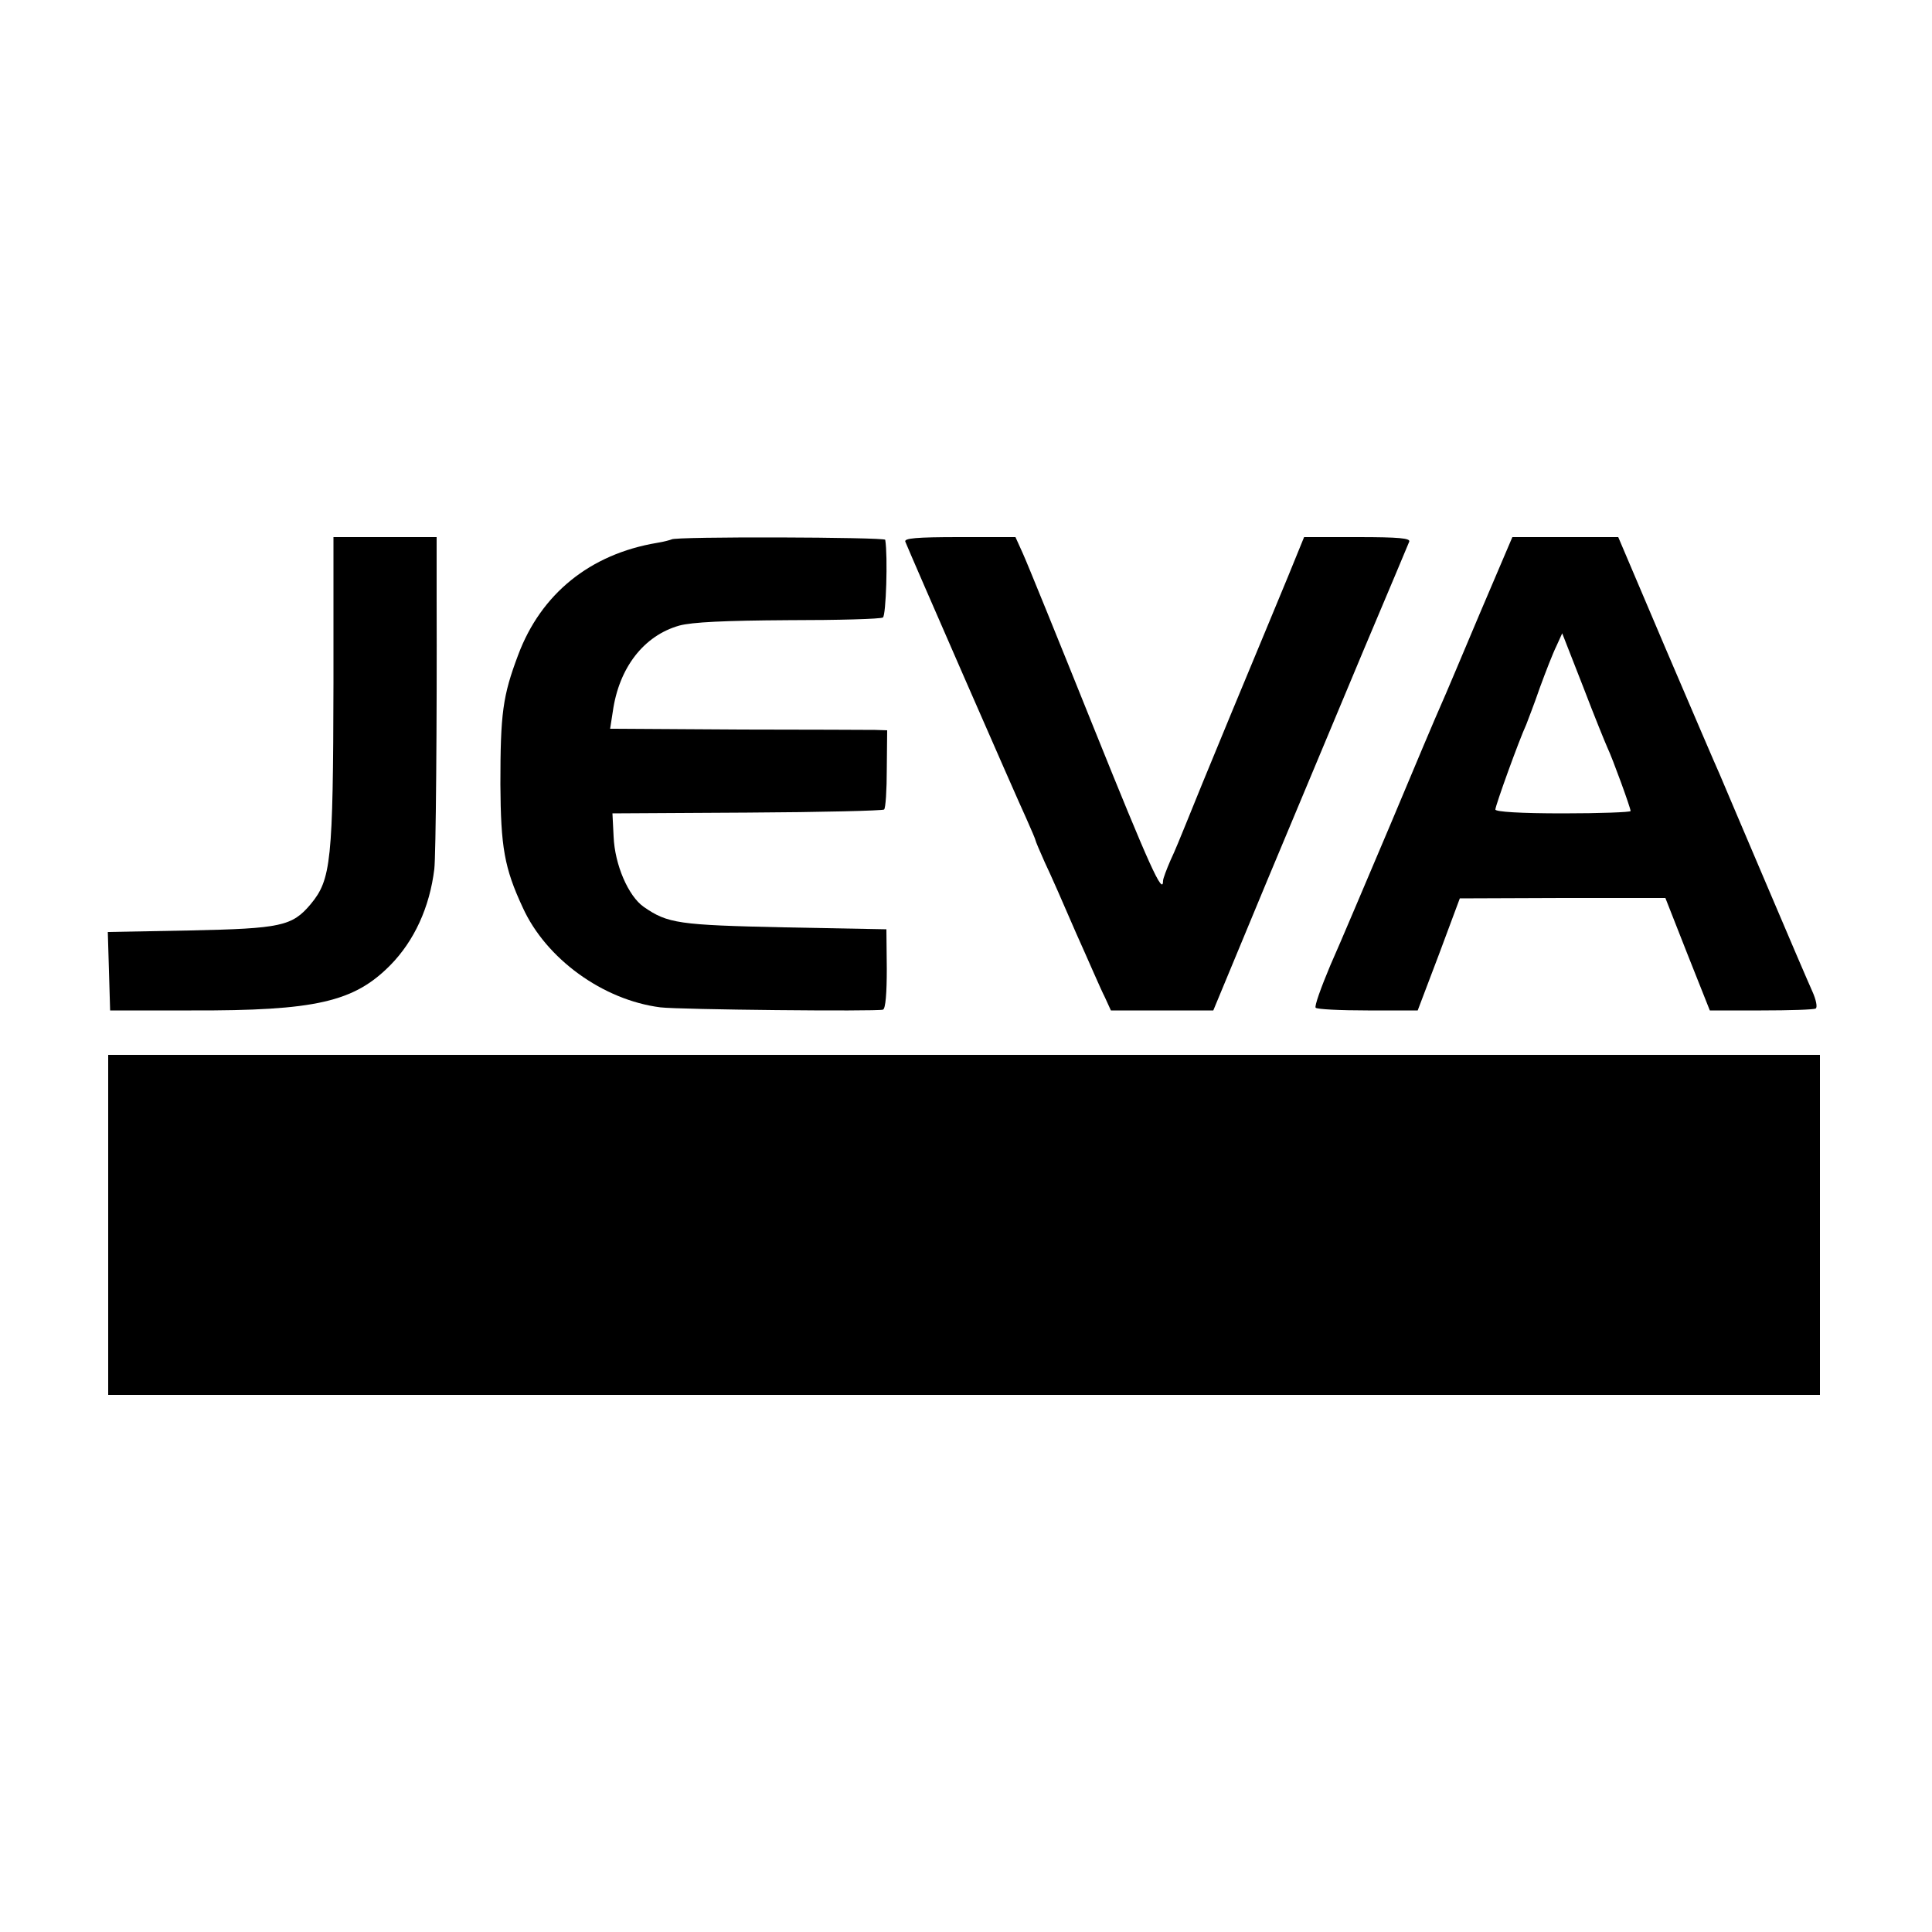
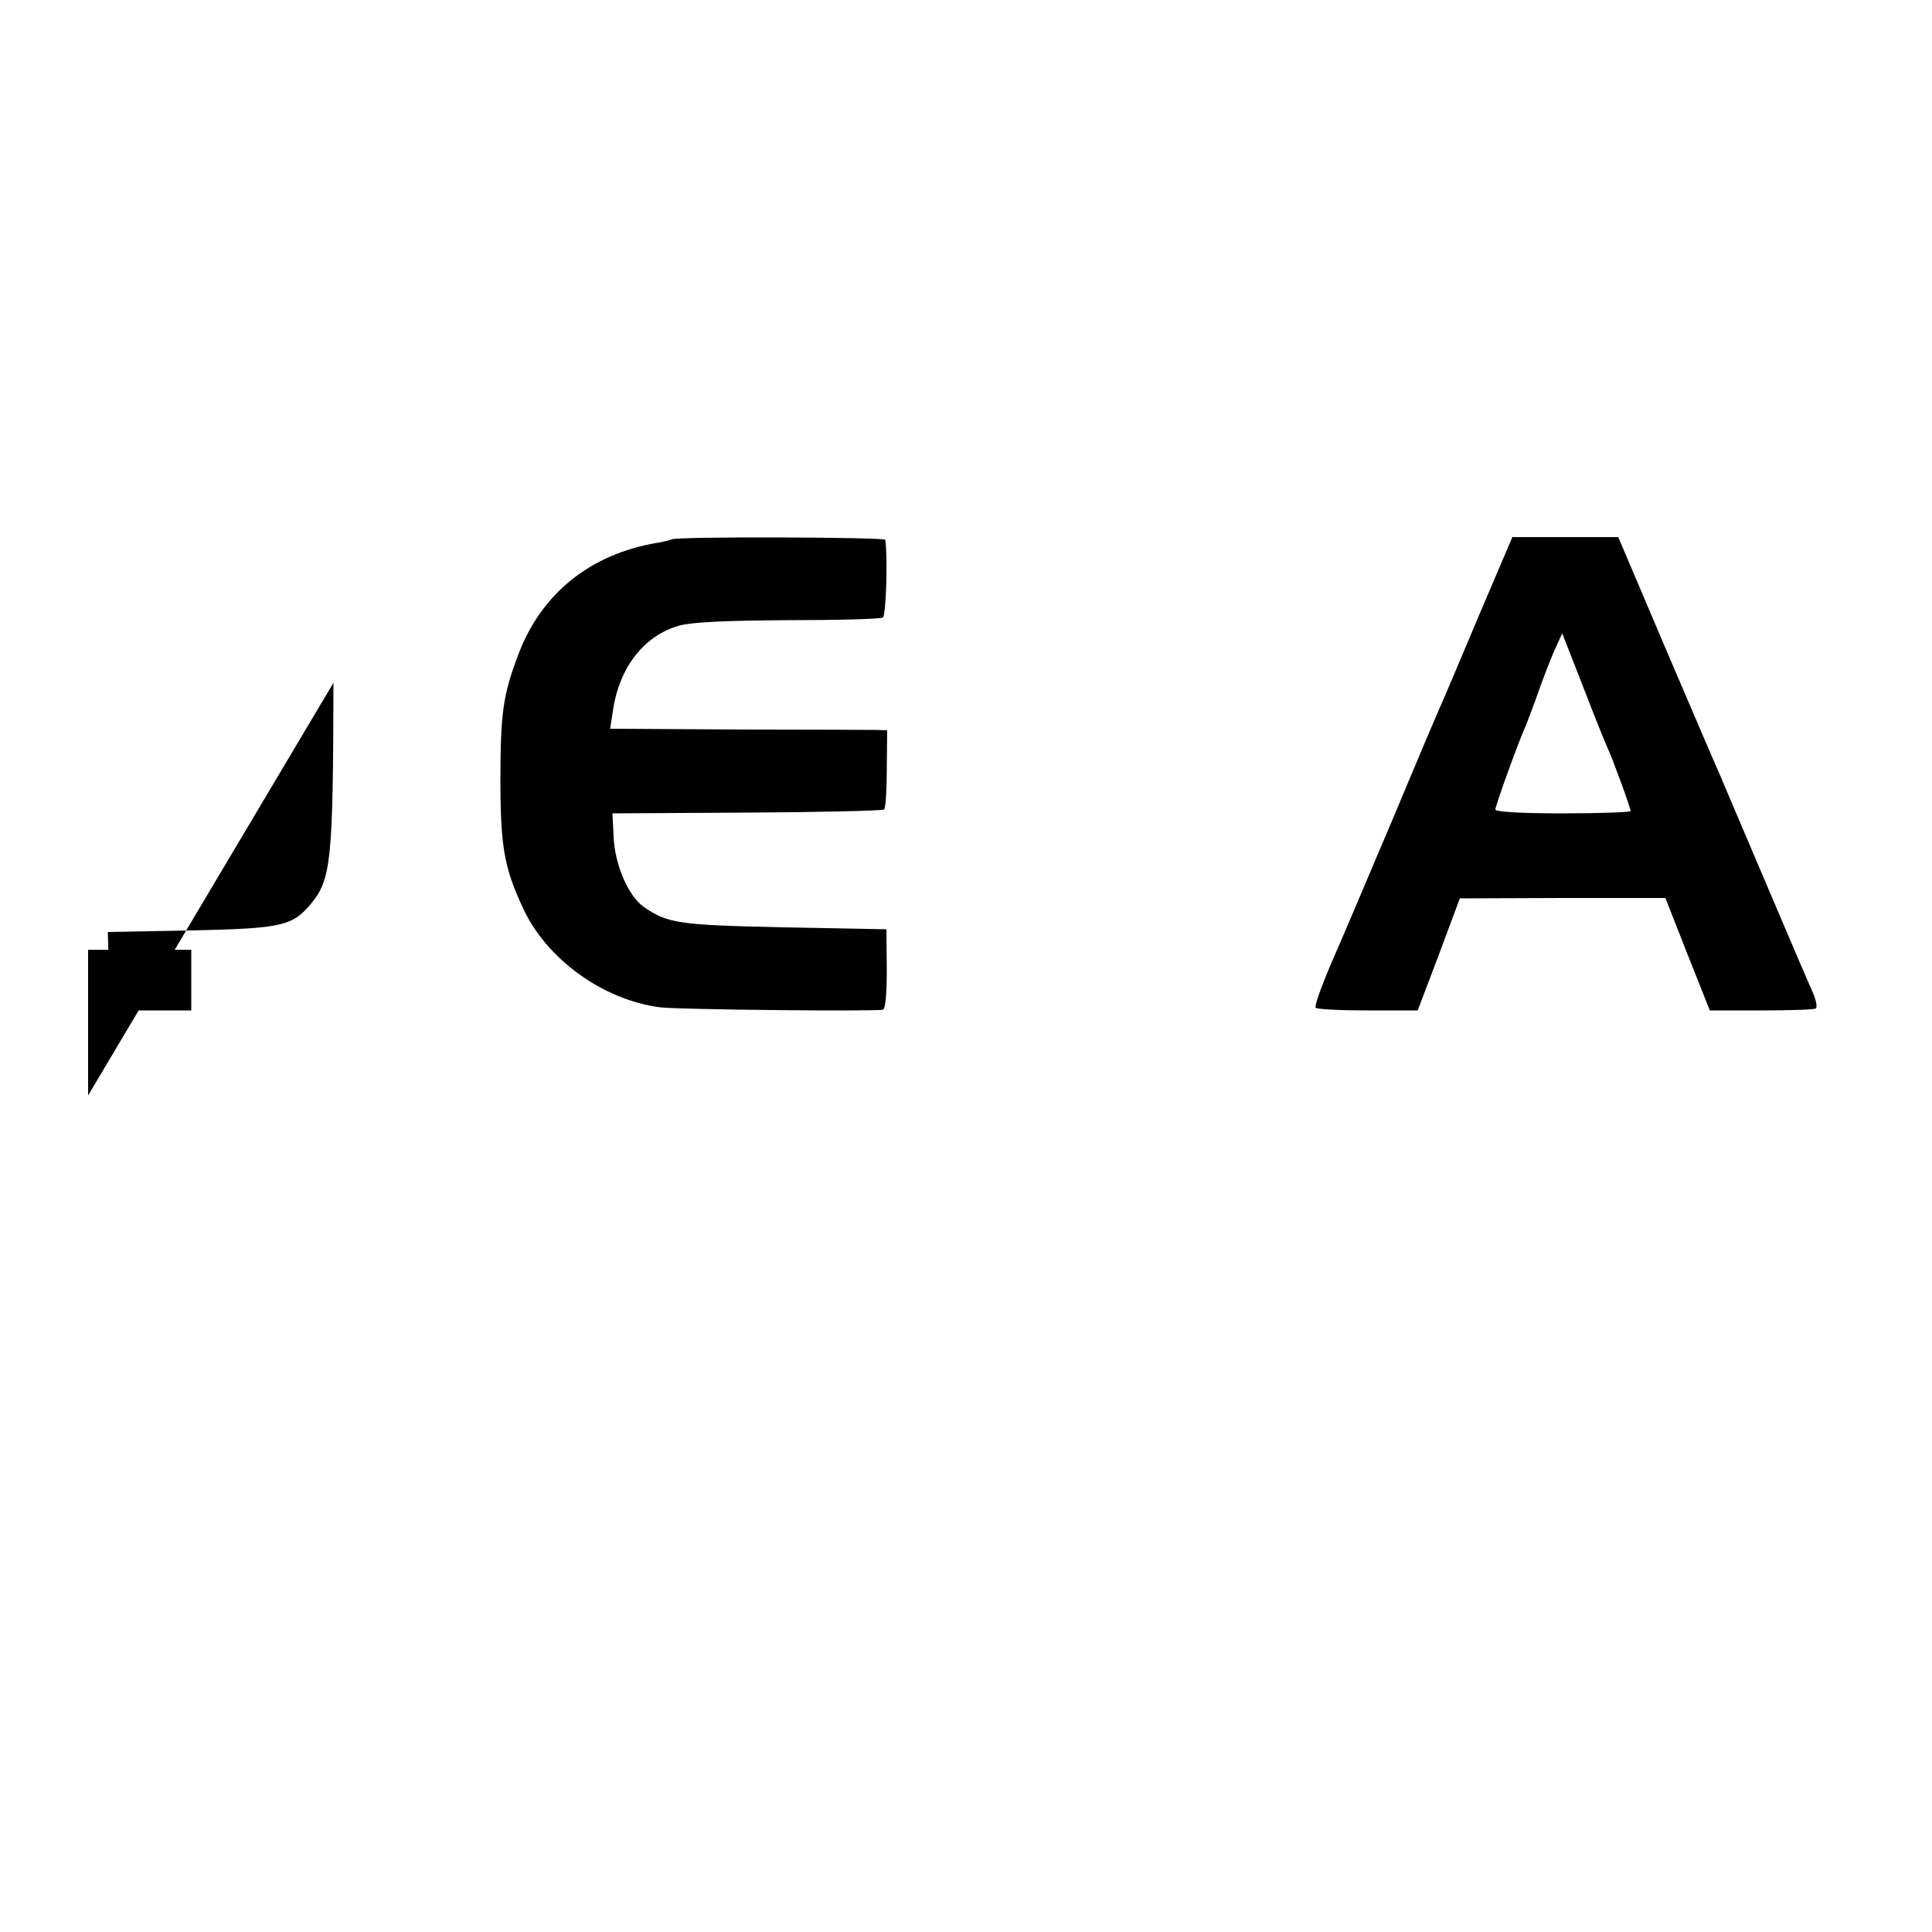
<svg xmlns="http://www.w3.org/2000/svg" version="1.0" width="500pt" height="500pt" viewBox="0 0 500 500" preserveAspectRatio="xMidYMid meet">
  <g transform="translate(0,500) scale(0.1,-0.1)" fill="#000000" stroke="none">
-     <path d="M863 3233 c-1 -463 -6 -509 -59 -573 -48 -57 -77 -63 -312 -68 l-213 -4 3 -101 3 -102 210 0 c322 -1 421 22 515 117 62 63 102 150 114 249 4 33 7 377 6 702 l0 157 -133 0 -134 0 0 -377z" />
+     <path d="M863 3233 c-1 -463 -6 -509 -59 -573 -48 -57 -77 -63 -312 -68 l-213 -4 3 -101 3 -102 210 0 l0 157 -133 0 -134 0 0 -377z" />
    <path d="M1738 3604 c-2 -1 -19 -6 -38 -9 -173 -29 -300 -132 -359 -290 -40 -106 -46 -151 -46 -335 1 -162 10 -216 58 -319 60 -132 207 -239 356 -258 49 -6 559 -11 576 -6 7 2 10 44 10 106 l-1 102 -264 5 c-274 6 -302 10 -364 53 -40 28 -75 109 -78 182 l-3 60 349 2 c192 1 351 5 354 8 4 3 7 51 7 105 l1 100 -31 1 c-16 0 -178 1 -358 1 l-328 2 7 45 c16 113 80 196 172 222 33 9 118 13 282 14 129 0 240 3 245 7 8 5 13 157 6 201 -1 7 -546 9 -553 1z" />
-     <path d="M2343 3598 c11 -28 290 -667 313 -716 13 -29 24 -55 24 -57 0 -2 11 -28 24 -57 14 -29 50 -111 81 -183 32 -71 64 -146 74 -165 l16 -35 132 0 133 0 139 335 c77 184 190 454 251 600 62 146 114 271 117 278 4 9 -26 12 -133 12 l-139 0 -42 -103 c-23 -56 -88 -212 -144 -347 -56 -135 -110 -267 -121 -295 -11 -27 -28 -69 -39 -92 -10 -23 -19 -47 -19 -52 0 -41 -35 37 -180 397 -90 224 -172 426 -183 450 l-19 42 -145 0 c-112 0 -144 -3 -140 -12z" />
    <path d="M3830 3413 c-46 -109 -91 -216 -101 -238 -10 -22 -68 -159 -129 -305 -62 -146 -132 -312 -157 -368 -24 -57 -42 -107 -38 -110 3 -4 64 -7 135 -7 l129 0 55 145 54 145 266 1 266 0 57 -145 58 -146 133 0 c73 0 137 2 141 5 5 3 1 23 -9 45 -10 22 -64 148 -120 280 -56 132 -110 258 -119 280 -10 22 -73 169 -141 328 l-122 287 -137 0 -137 0 -84 -197z m330 -348 c13 -27 60 -156 60 -164 0 -3 -79 -6 -175 -6 -110 0 -175 4 -175 10 0 10 61 179 80 220 4 11 21 54 35 95 15 41 34 90 43 108 l15 33 54 -138 c29 -76 58 -147 63 -158z" />
-     <path d="M280 1830 l0 -440 2215 0 2215 0 0 440 0 440 -2215 0 -2215 0 0 -440z" />
  </g>
</svg>